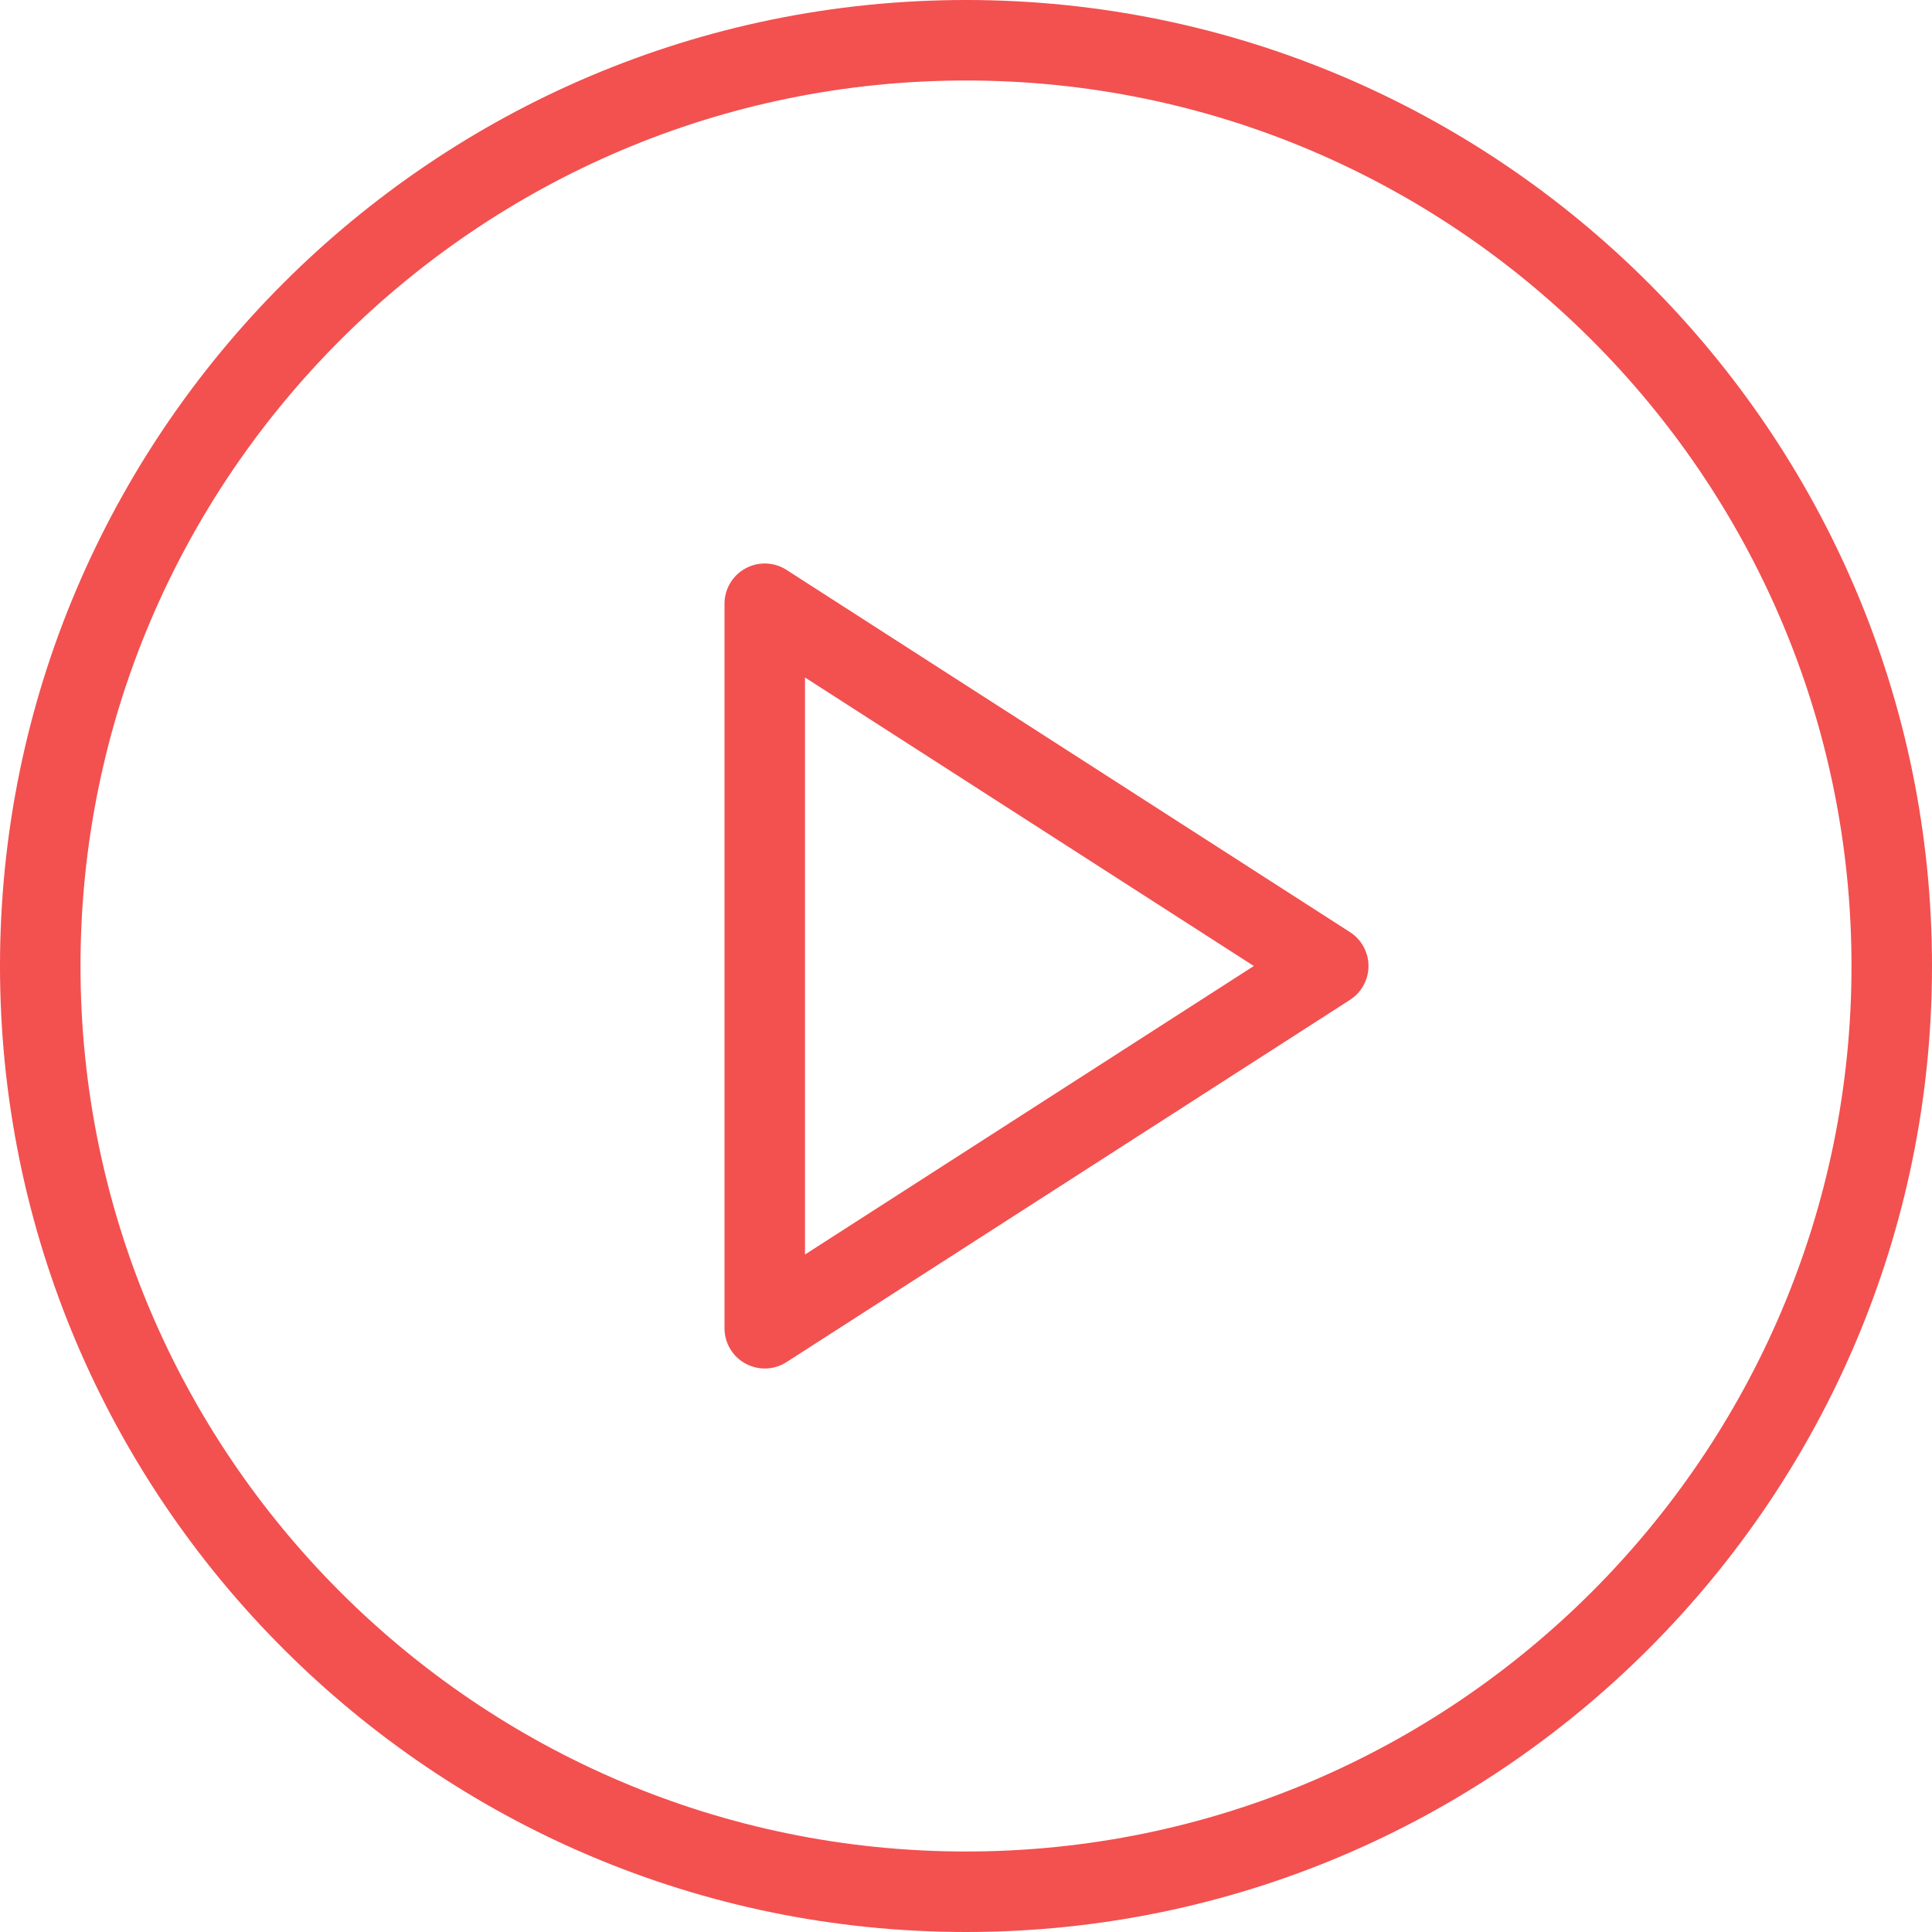
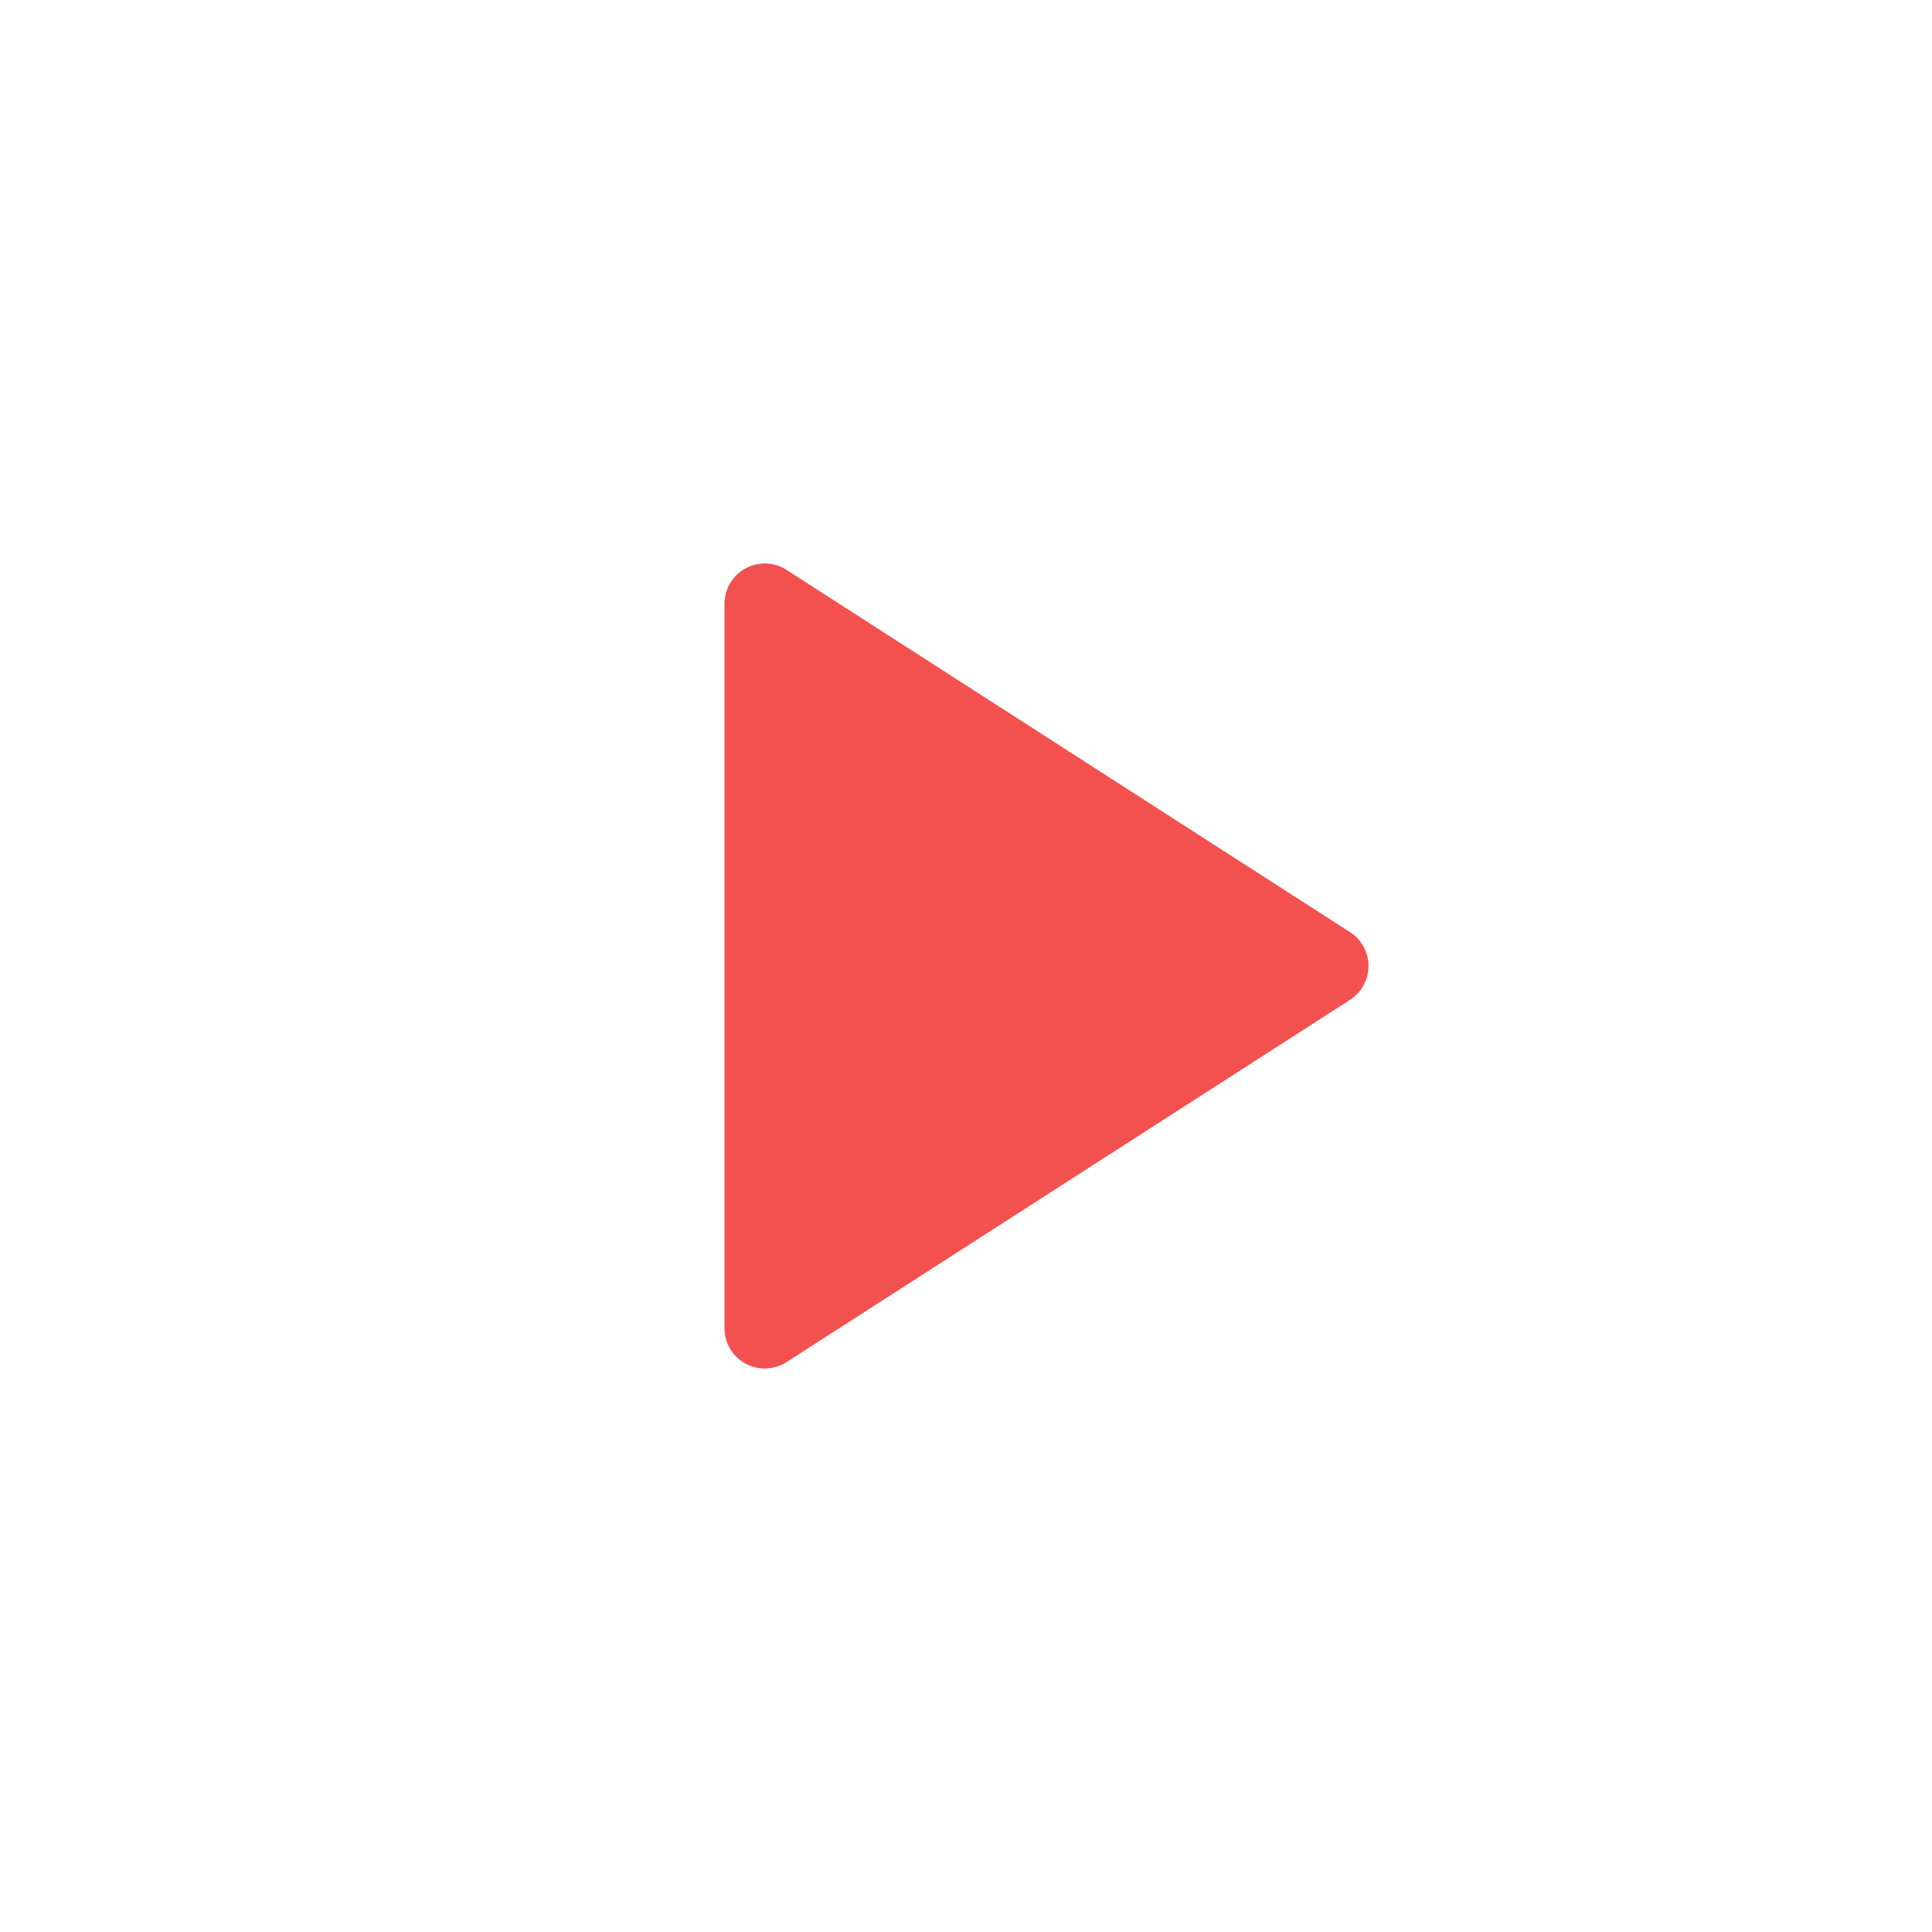
<svg xmlns="http://www.w3.org/2000/svg" width="512" height="512" viewBox="0 0 512 512" fill="none">
  <g clip-path="url(#clip0_1532_1246)">
-     <path d="M256 0C114.833 0 0 114.844 0 256C0 397.156 114.833 512 256 512C397.167 512 512 397.156 512 256C512 114.844 397.167 0 256 0ZM256 490.667C126.604 490.667 21.333 385.396 21.333 256C21.333 126.604 126.604 21.333 256 21.333C385.396 21.333 490.667 126.604 490.667 256C490.667 385.396 385.396 490.667 256 490.667Z" fill="#F35050" />
-     <path d="M357.771 247.031L208.438 151.031C205.167 148.896 200.938 148.781 197.563 150.635C195.879 151.551 194.473 152.905 193.494 154.553C192.515 156.201 191.999 158.083 192 160V352C192 355.906 194.125 359.49 197.563 361.365C199.129 362.218 200.884 362.666 202.667 362.667C204.667 362.667 206.688 362.104 208.438 360.969L357.771 264.969C360.813 263.011 362.667 259.625 362.667 256C362.667 252.375 360.813 248.99 357.771 247.031ZM213.333 332.458V179.542L332.271 256L213.333 332.458Z" fill="#F35050" />
+     <path d="M357.771 247.031L208.438 151.031C205.167 148.896 200.938 148.781 197.563 150.635C195.879 151.551 194.473 152.905 193.494 154.553C192.515 156.201 191.999 158.083 192 160V352C192 355.906 194.125 359.49 197.563 361.365C199.129 362.218 200.884 362.666 202.667 362.667C204.667 362.667 206.688 362.104 208.438 360.969L357.771 264.969C360.813 263.011 362.667 259.625 362.667 256C362.667 252.375 360.813 248.99 357.771 247.031ZM213.333 332.458L332.271 256L213.333 332.458Z" fill="#F35050" />
  </g>
  <defs>
    <clipPath id="clip0_1532_1246">
      <rect width="512" height="512" fill="white" />
    </clipPath>
  </defs>
</svg>